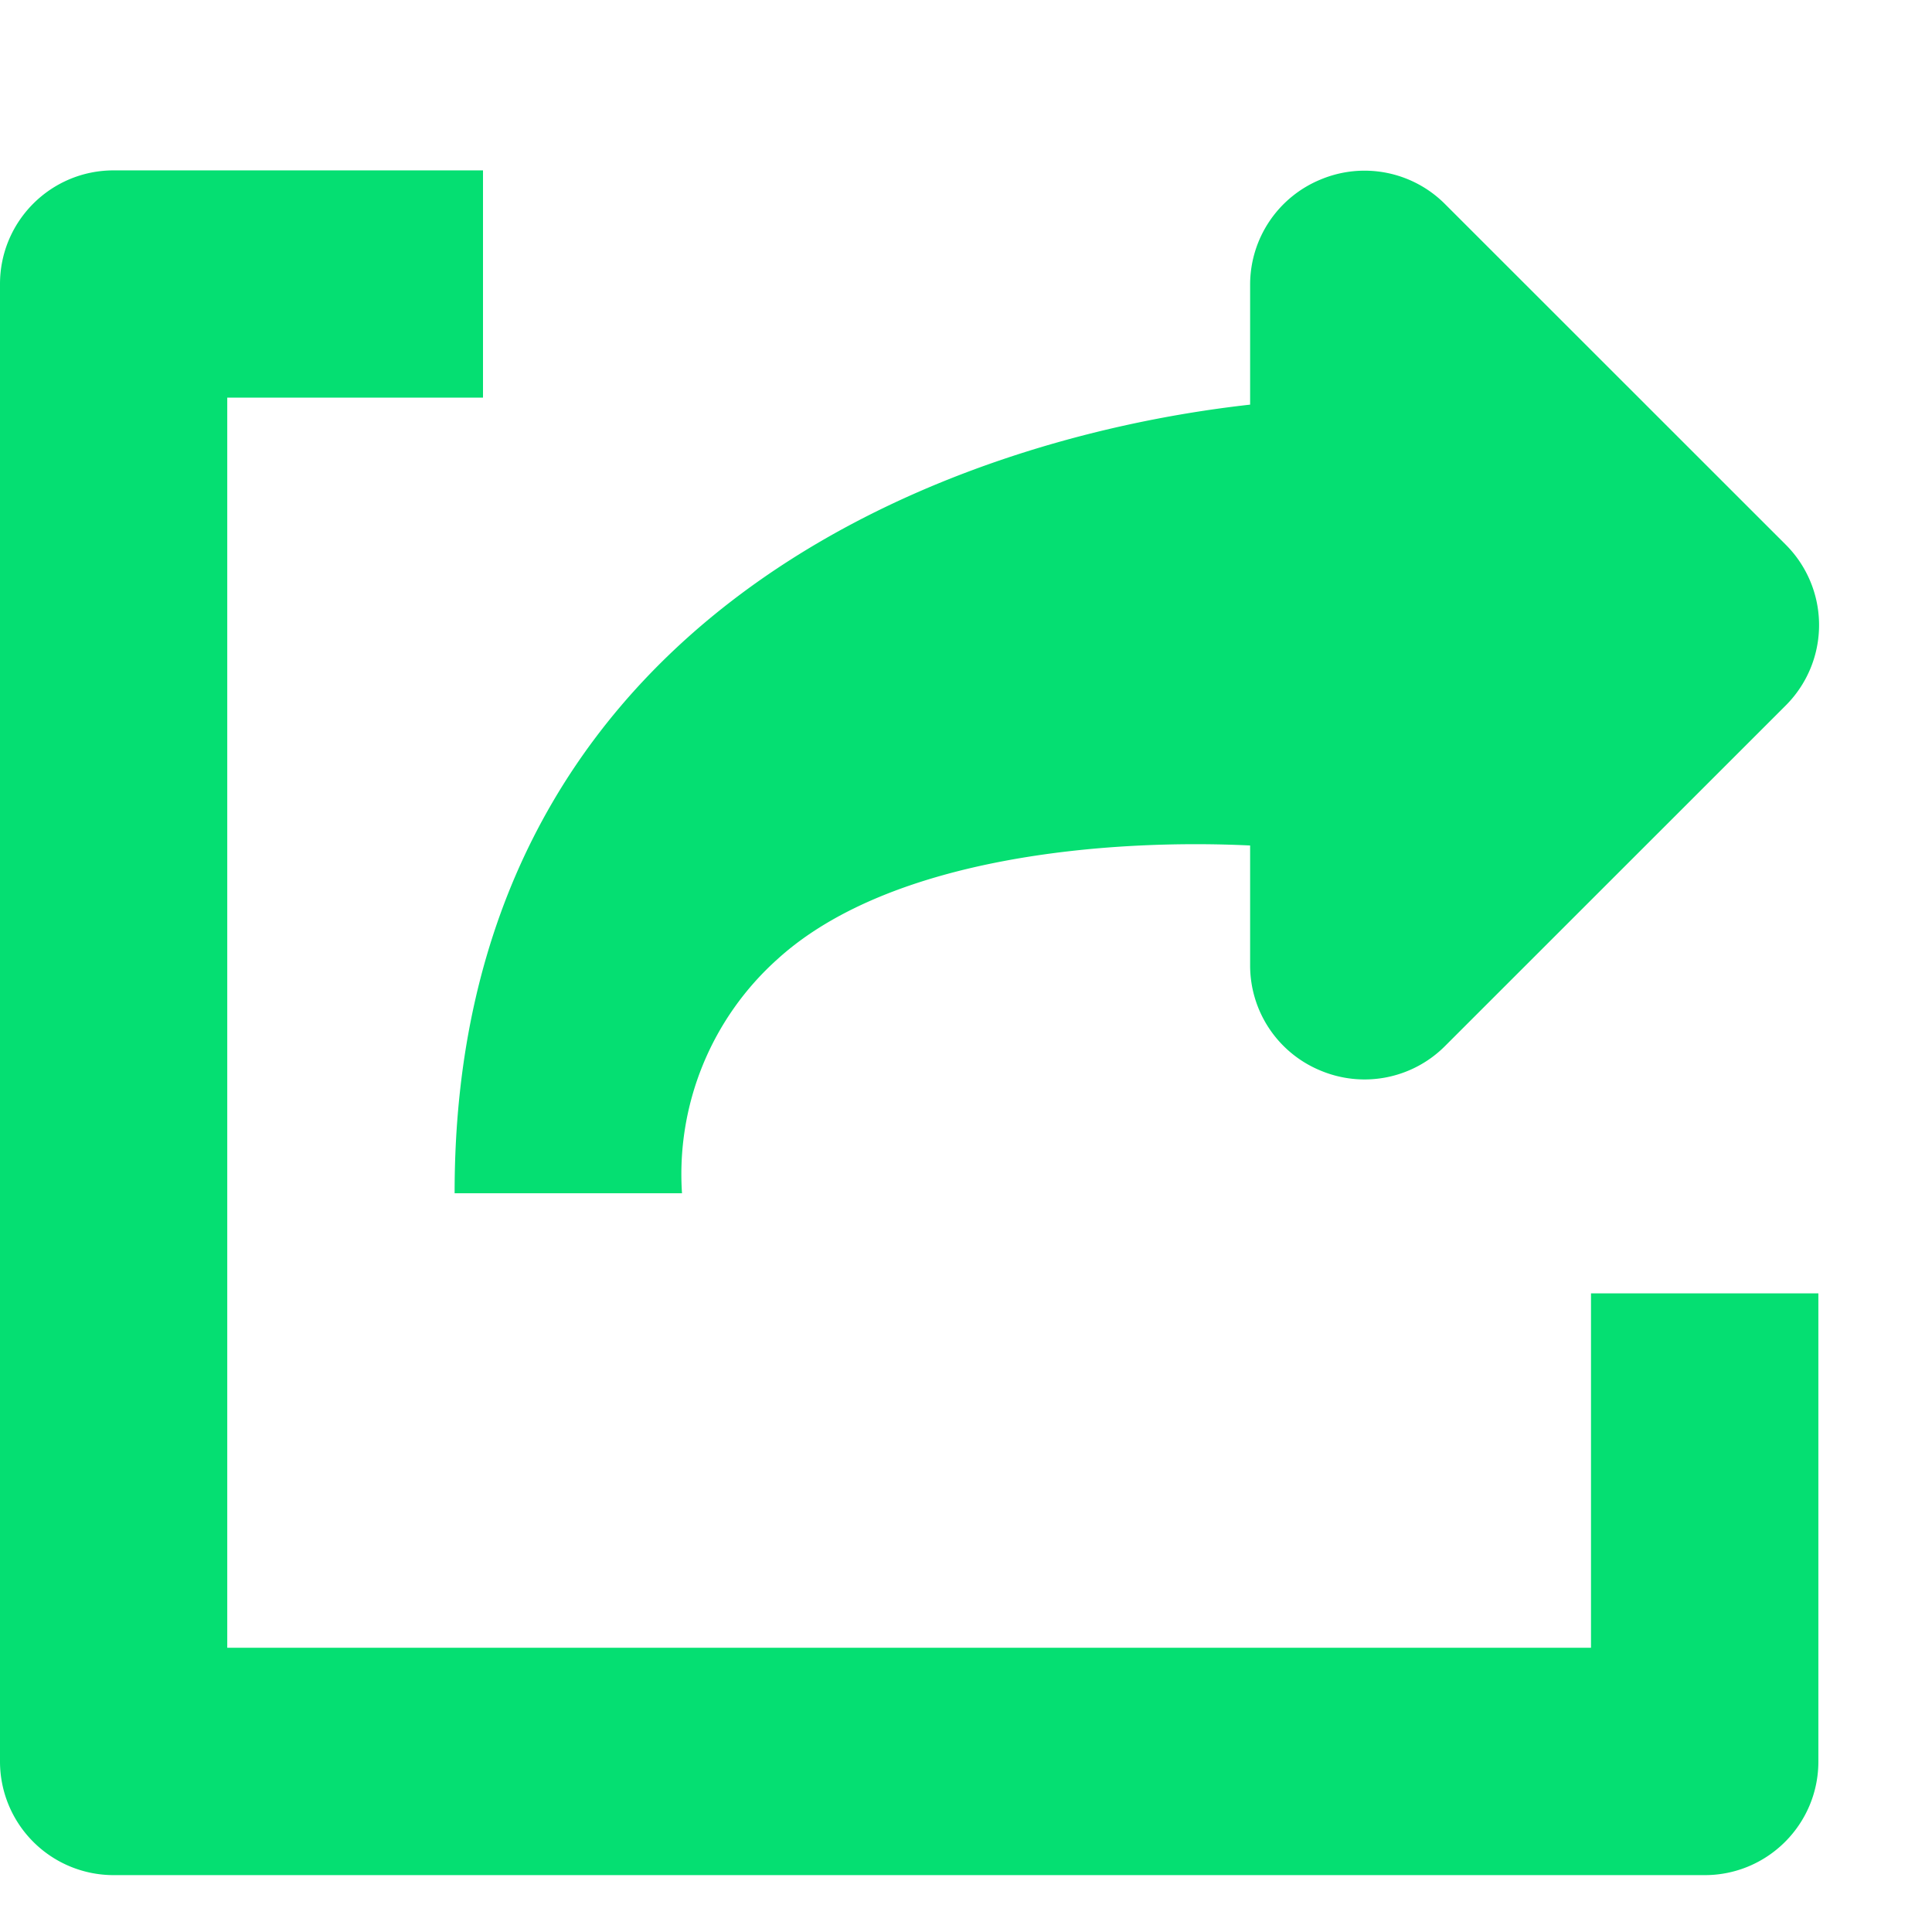
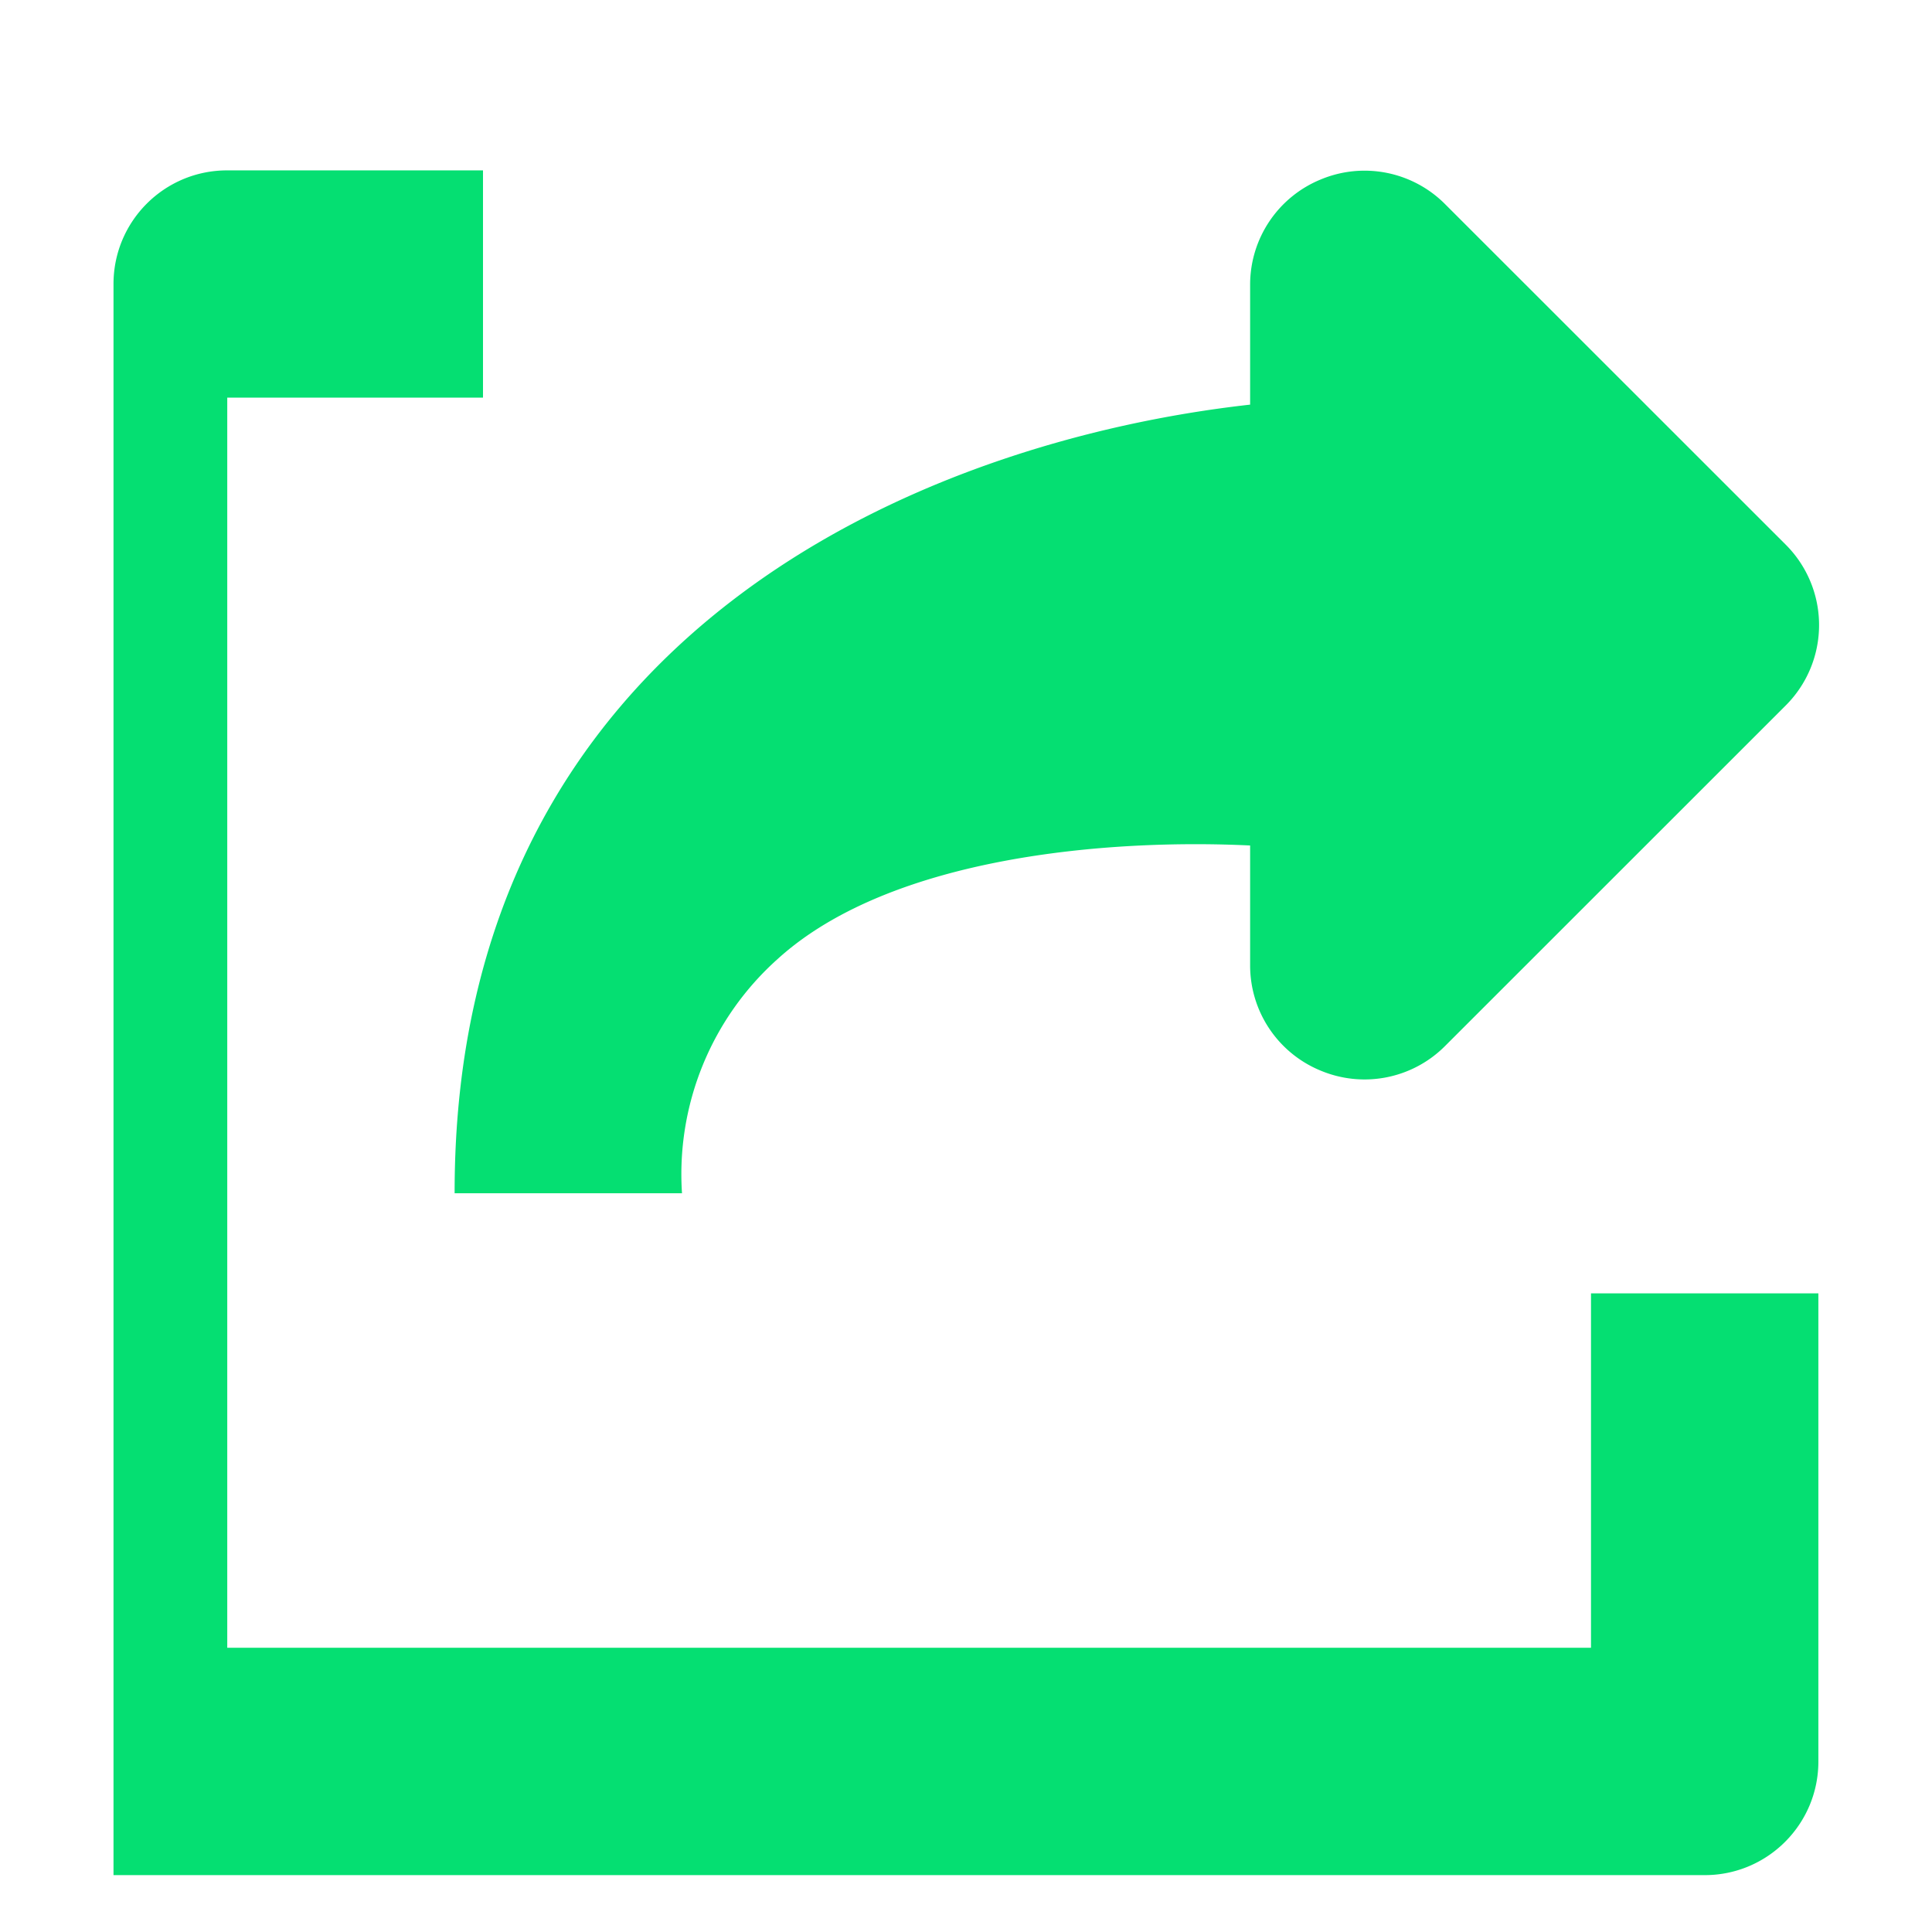
<svg xmlns="http://www.w3.org/2000/svg" t="1757513747057" class="icon" viewBox="0 0 1024 1024" version="1.1" p-id="17474" width="1024" height="1024">
-   <path d="M843.264 873.408v-187.904h120.512v248.128c0 33.28-27.008 60.224-60.224 60.224H60.16A60.224 60.224 0 0 1 0 933.76V150.528c0-33.28 26.944-60.224 60.224-60.224H256v120.448H120.448v662.592h722.816zM240.96 632.448v-0.64c0-296.96 249.344-398.08 421.632-417.344v-63.872a60.224 60.224 0 0 1 37.312-55.424 60.224 60.224 0 0 1 65.664 12.672l180.736 180.672a60.224 60.224 0 0 1 0 85.568l-180.736 180.672a60.224 60.224 0 0 1-65.664 12.672 60.224 60.224 0 0 1-37.312-55.424v-63.872c-74.112-3.584-190.336 5.44-250.56 60.288a152.96 152.96 0 0 0-50.56 124.032H240.896z" fill="#05df72" p-id="17475" />
+   <path d="M843.264 873.408v-187.904h120.512v248.128c0 33.28-27.008 60.224-60.224 60.224H60.16V150.528c0-33.28 26.944-60.224 60.224-60.224H256v120.448H120.448v662.592h722.816zM240.96 632.448v-0.64c0-296.96 249.344-398.08 421.632-417.344v-63.872a60.224 60.224 0 0 1 37.312-55.424 60.224 60.224 0 0 1 65.664 12.672l180.736 180.672a60.224 60.224 0 0 1 0 85.568l-180.736 180.672a60.224 60.224 0 0 1-65.664 12.672 60.224 60.224 0 0 1-37.312-55.424v-63.872c-74.112-3.584-190.336 5.44-250.56 60.288a152.96 152.96 0 0 0-50.56 124.032H240.896z" fill="#05df72" p-id="17475" />
</svg>